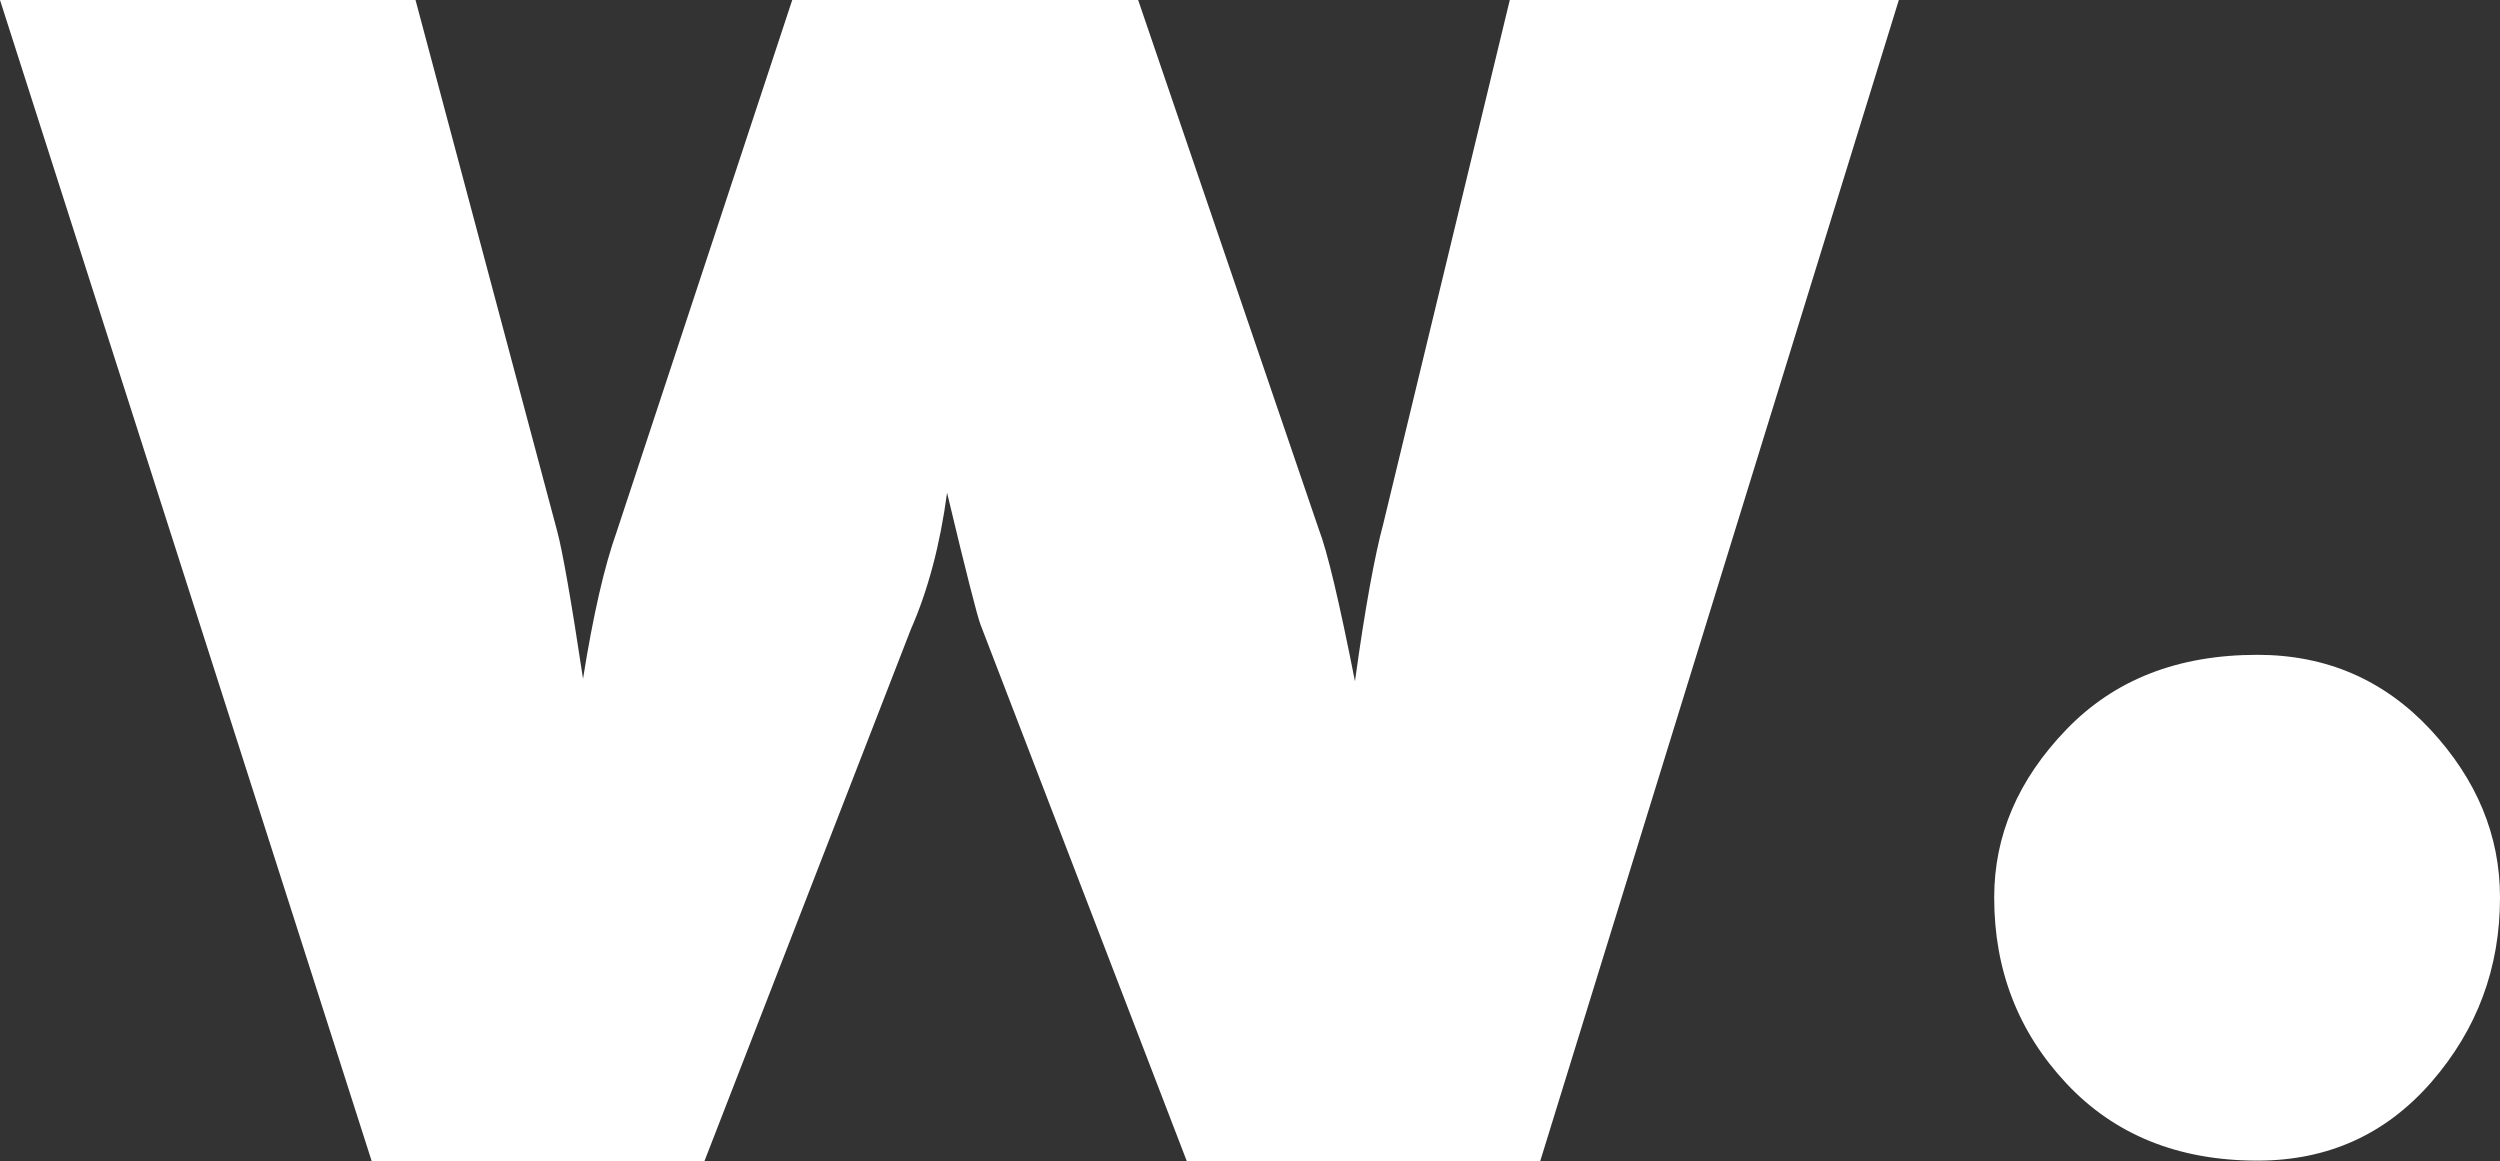
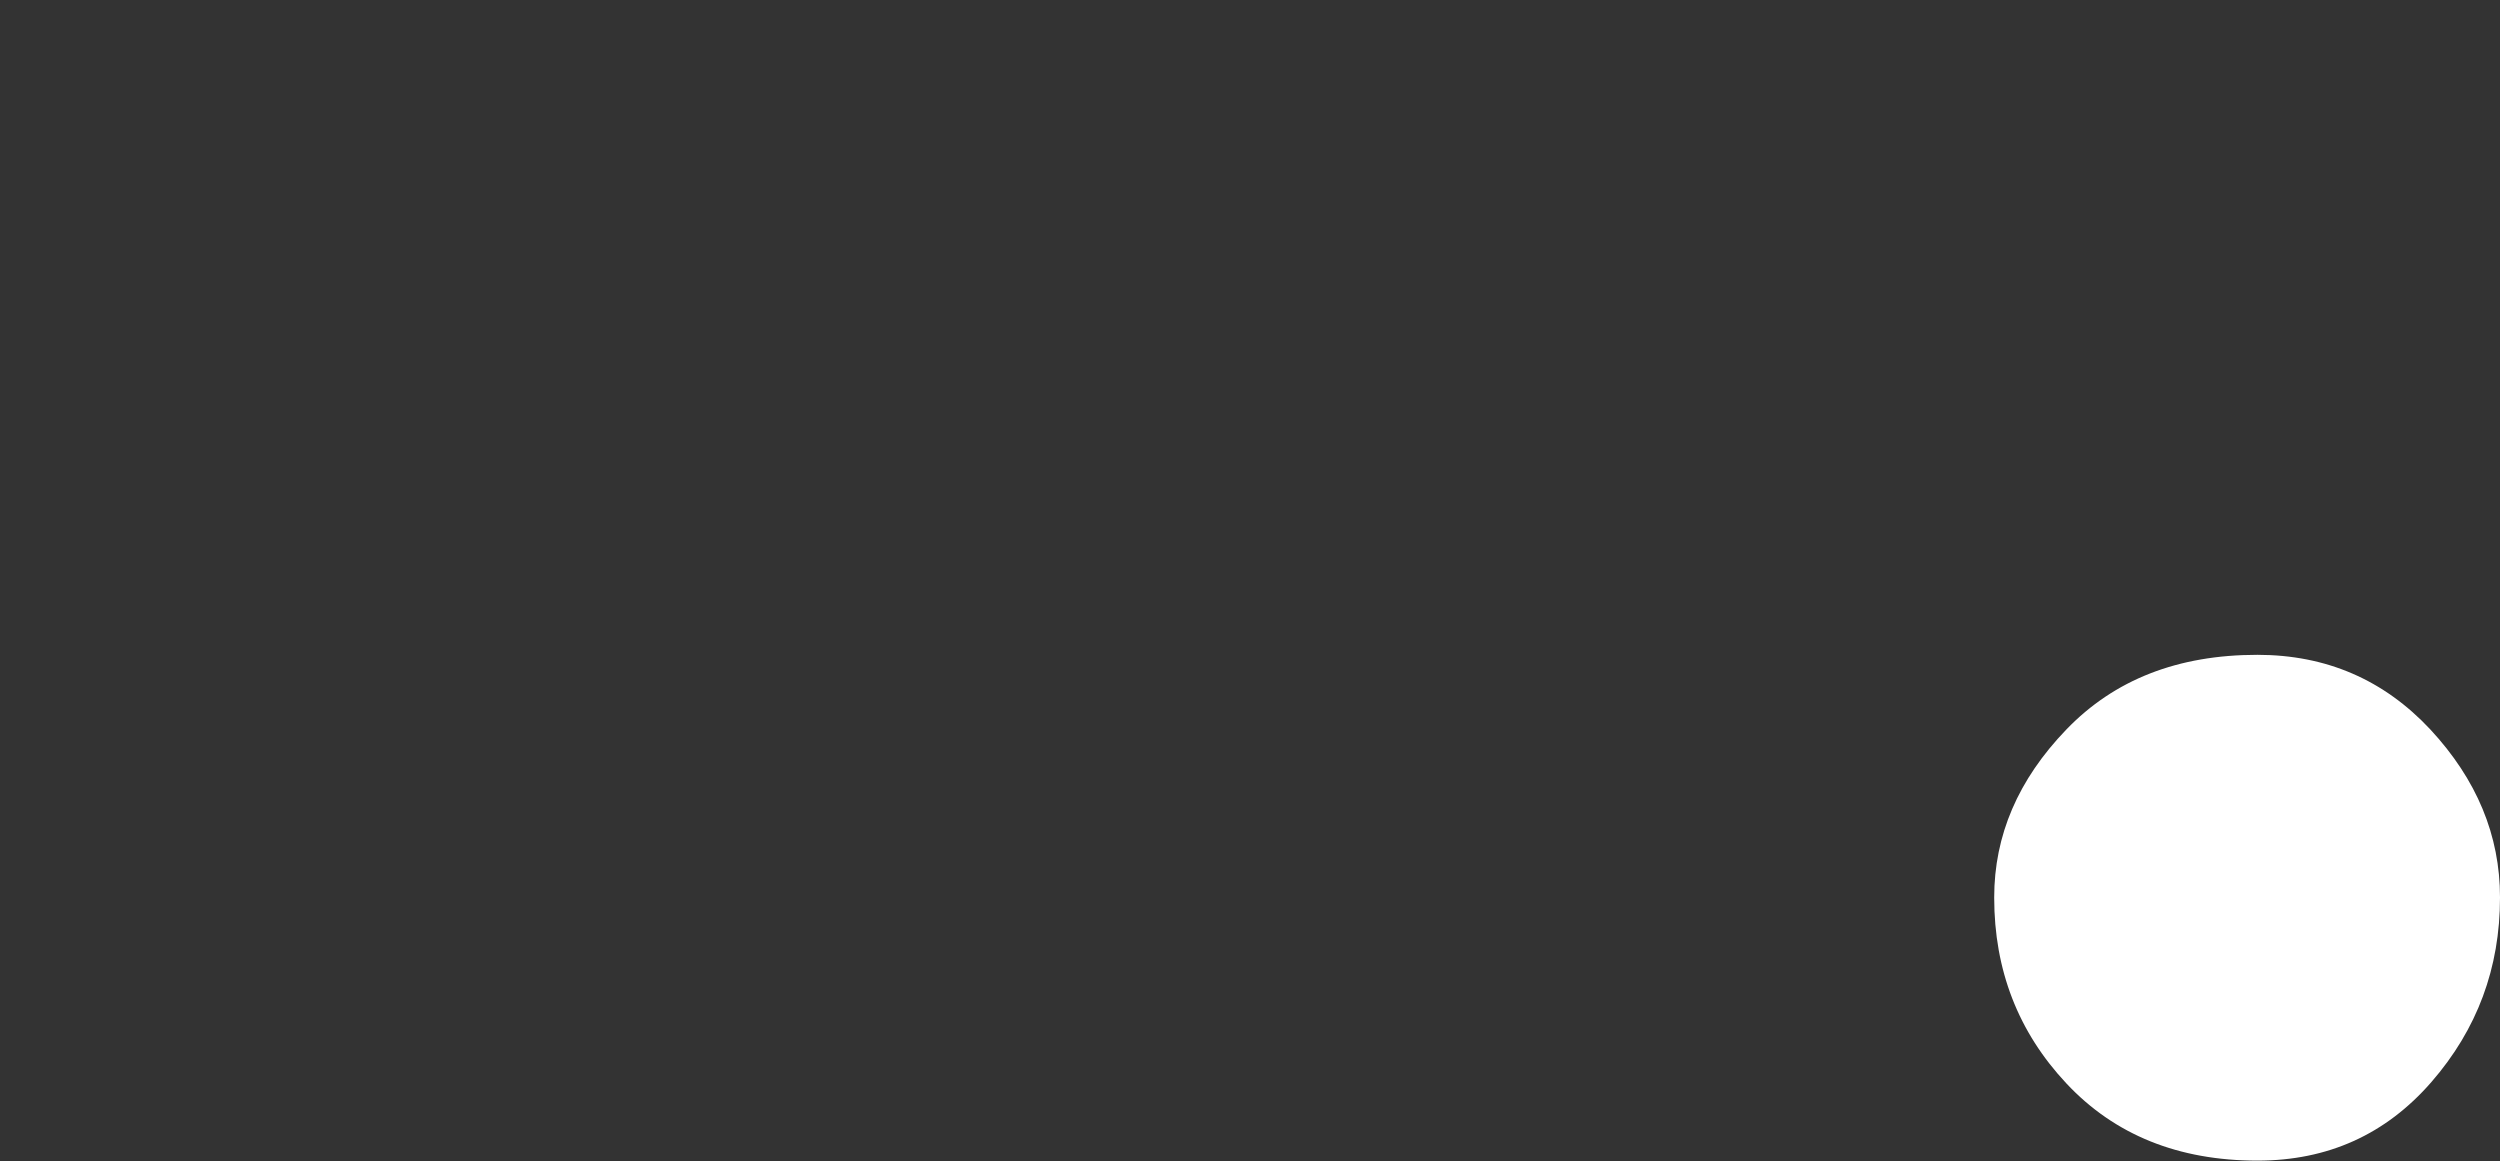
<svg xmlns="http://www.w3.org/2000/svg" id="Layer_2" data-name="Layer 2" viewBox="0 0 68.95 32.02">
  <rect x="0" y="0" width="68.95" height="32.02" fill="#333333" stroke="none" />
  <defs>
    <style> .cls-1 { fill: #fff; } </style>
  </defs>
  <g id="Layer_1-2" data-name="Layer 1">
-     <path class="cls-1" d="M52.37,0l-9.89,32.02h-9.75l-5.69-14.8c-.09-.24-.4-1.45-.92-3.63-.19,1.42-.52,2.68-1,3.77l-5.69,14.66h-9.18L0,0h11.46l3.91,14.66c.14.52.38,1.87.71,4.06.28-1.76.59-3.11.93-4.06L21.85,0h9.54l4.98,14.59c.24.62.57,2.02,1,4.2.28-2.04.55-3.49.78-4.34l3.49-14.45h10.75Z" />
    <path class="cls-1" d="M55,24.75c0-1.71.66-3.25,1.99-4.63,1.33-1.38,3.08-2.06,5.27-2.06,1.9,0,3.49.69,4.77,2.06,1.28,1.38,1.92,2.92,1.92,4.63,0,1.95-.63,3.64-1.89,5.09-1.26,1.45-2.86,2.17-4.8,2.17-2.18,0-3.94-.71-5.27-2.13-1.33-1.42-1.99-3.13-1.99-5.12Z" />
  </g>
</svg>